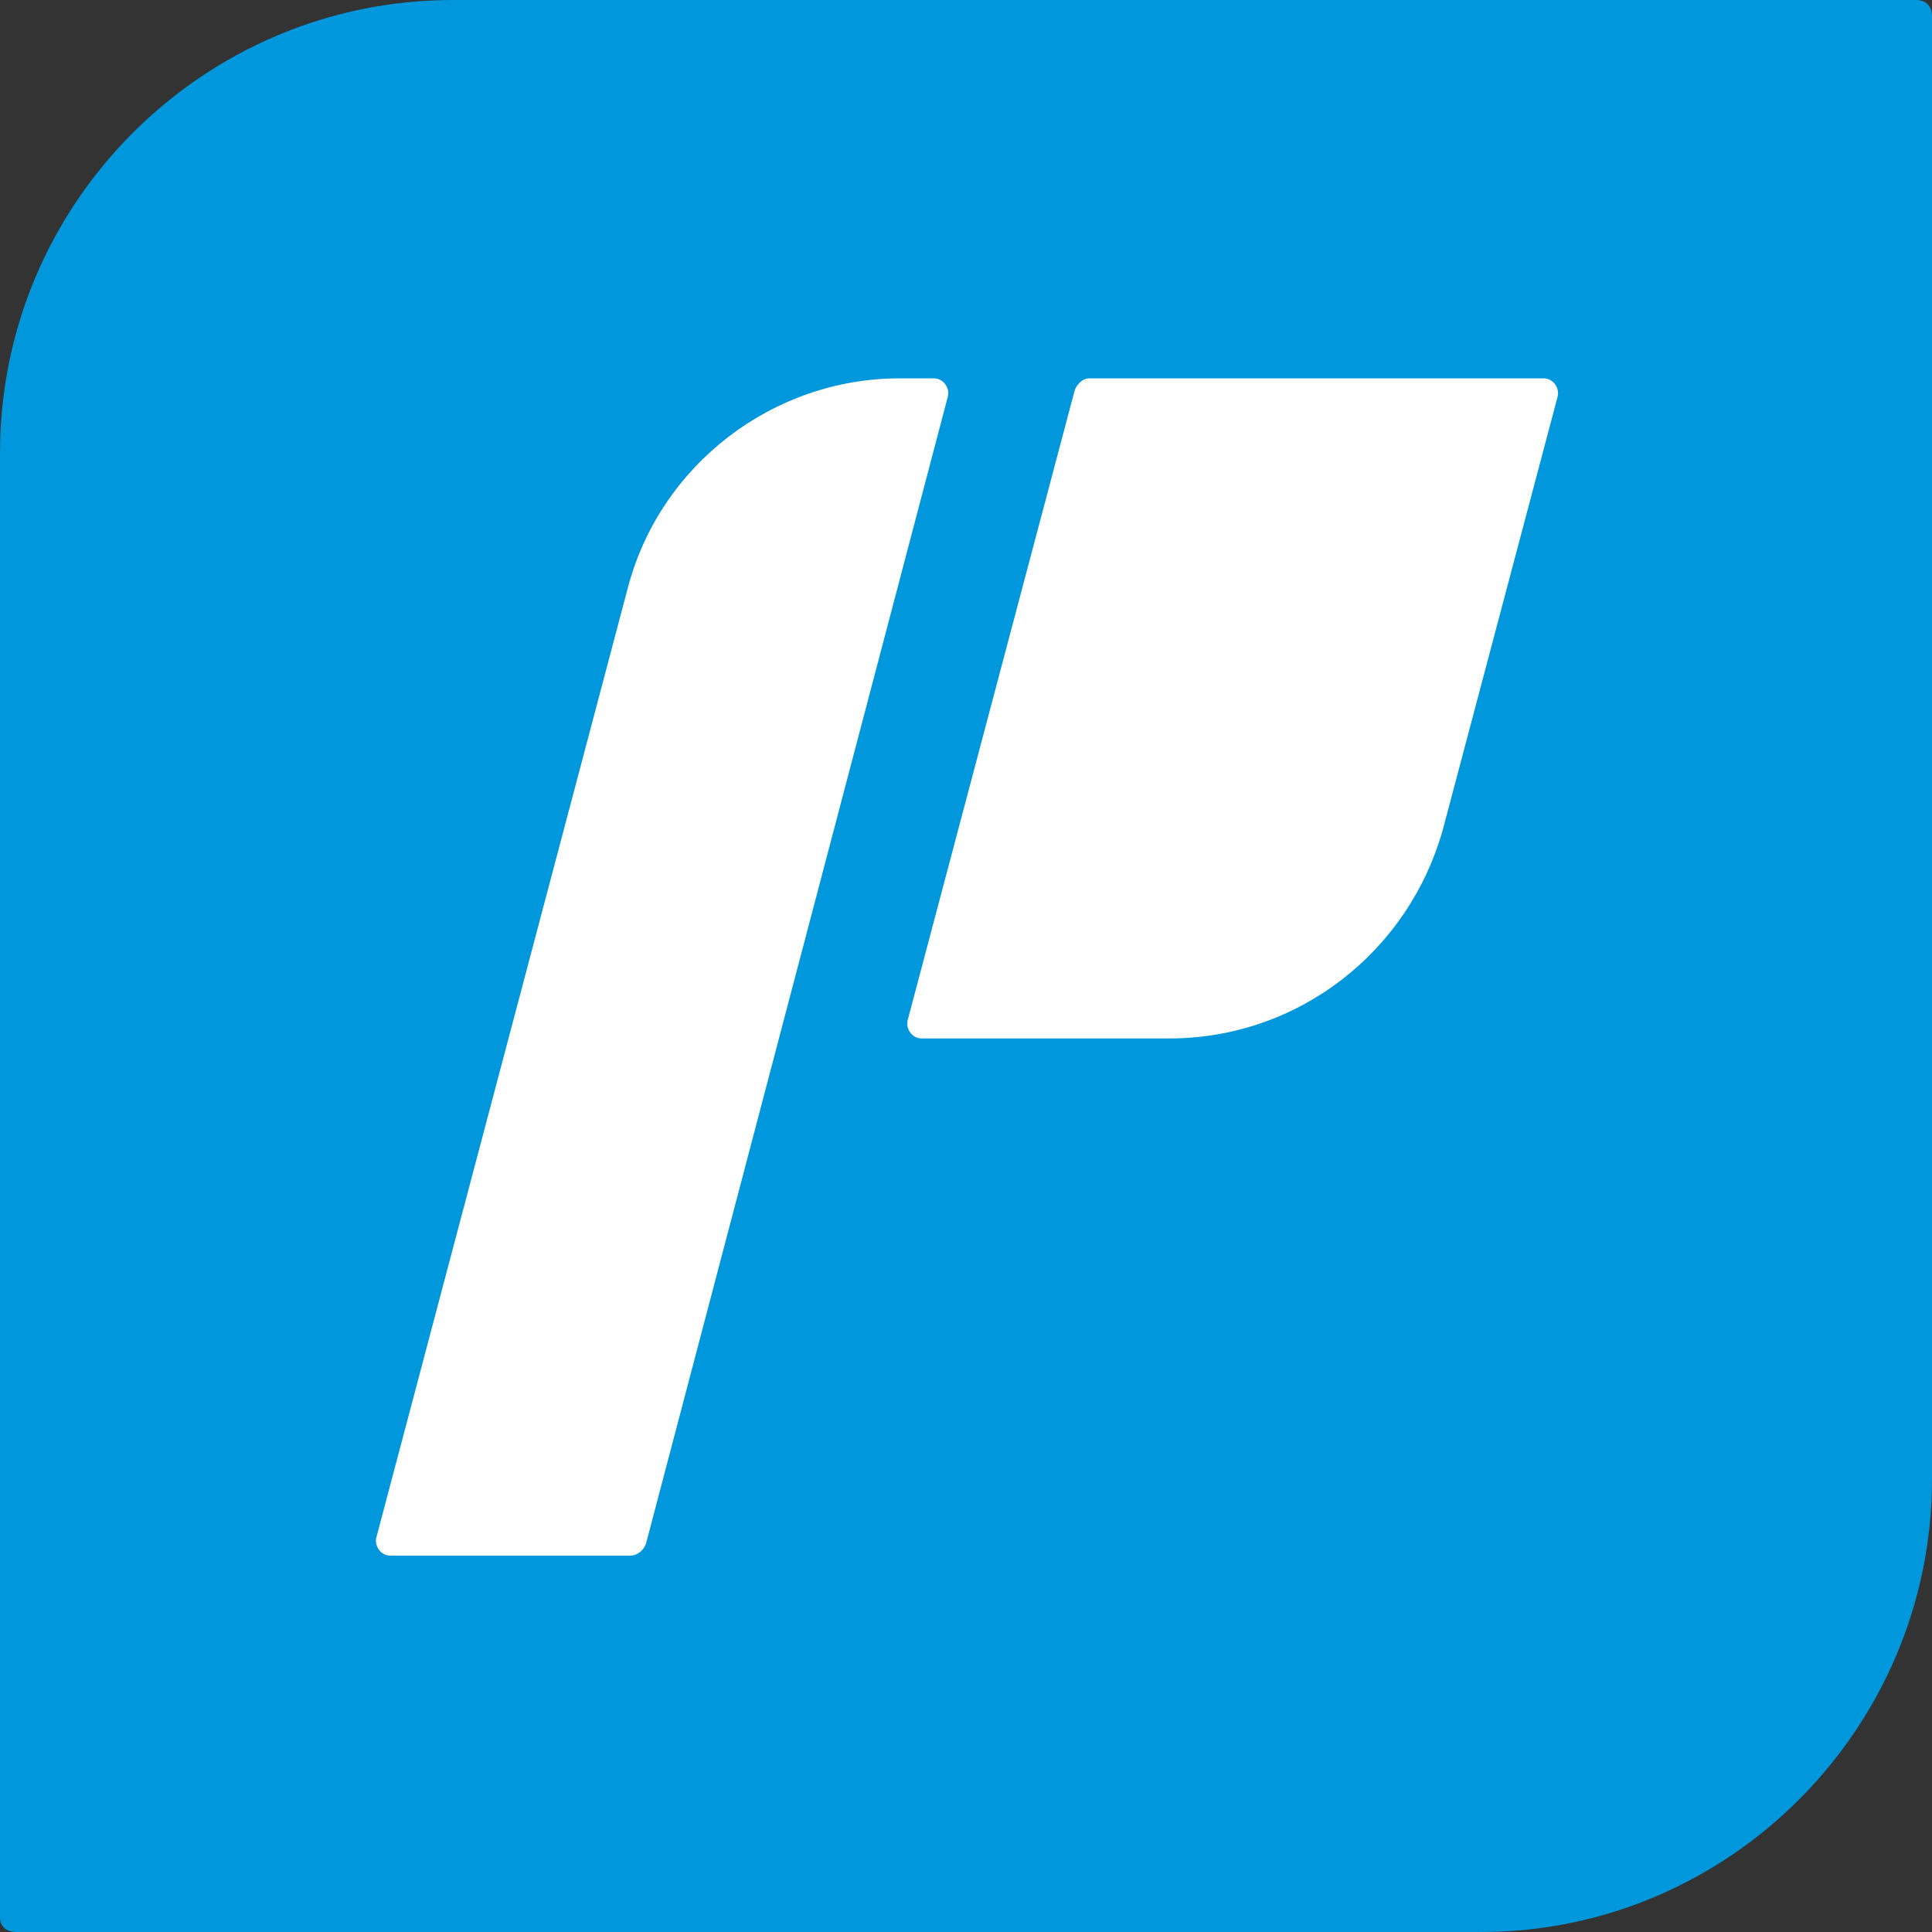
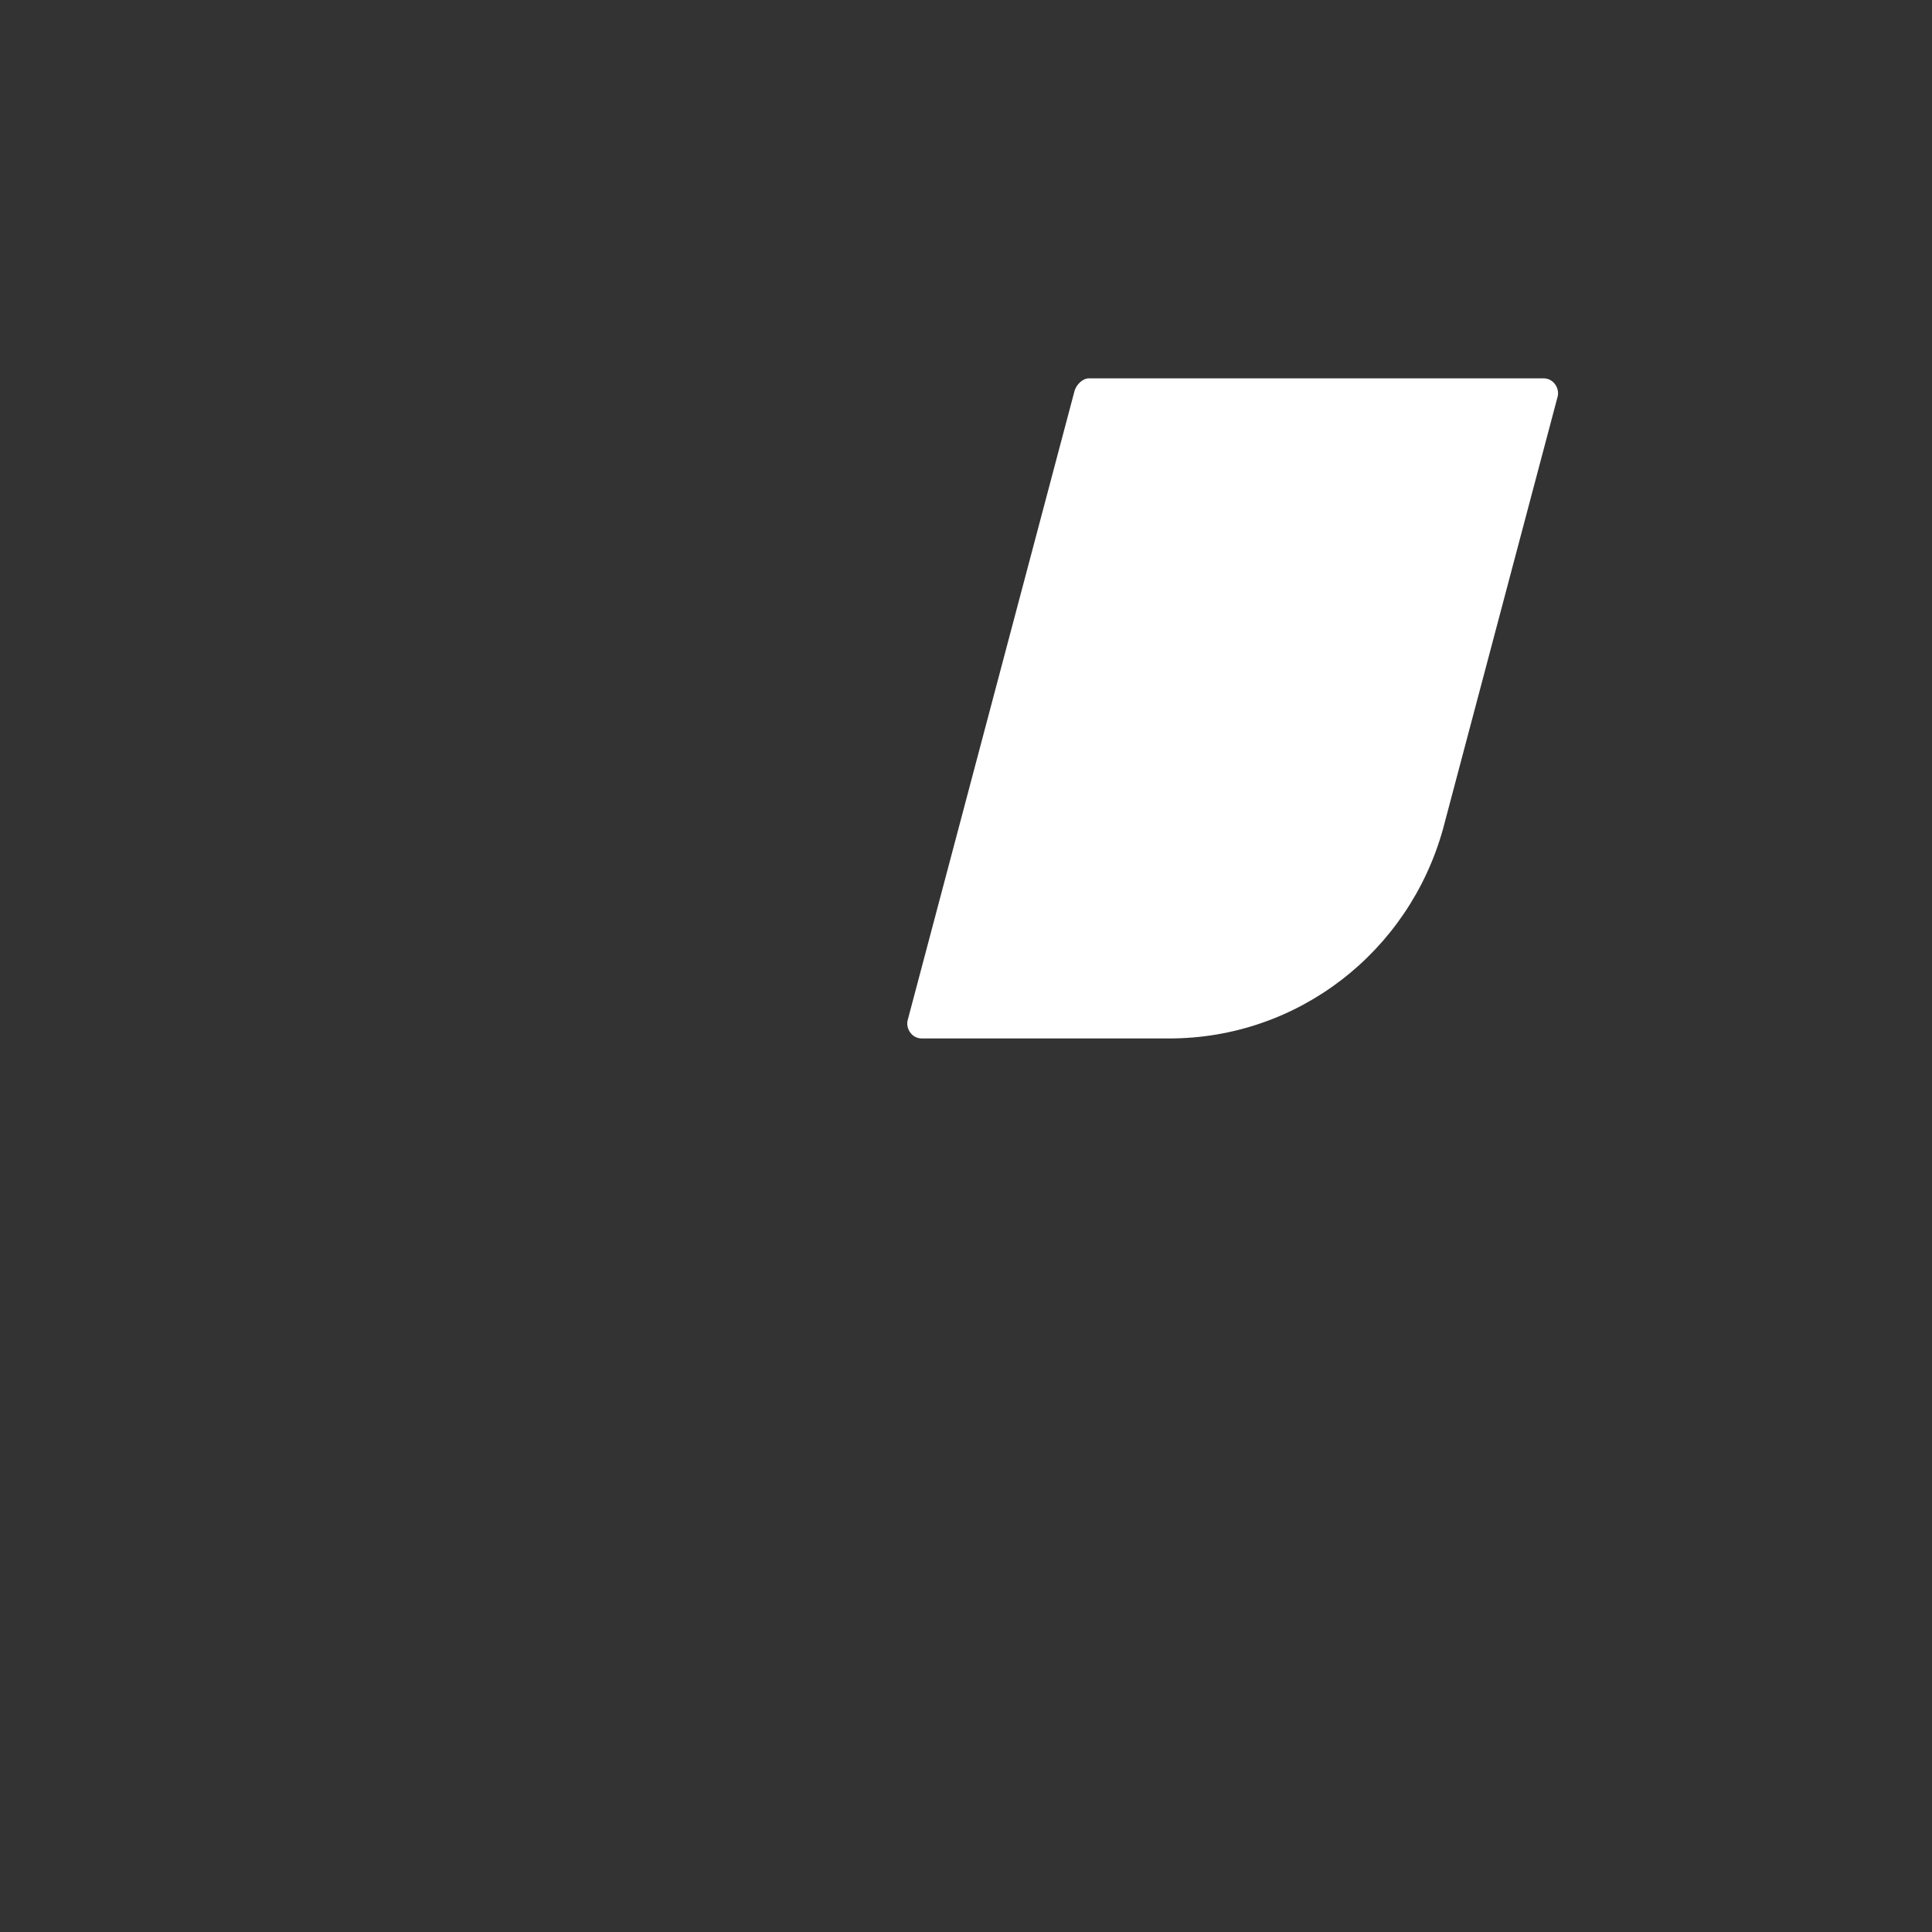
<svg xmlns="http://www.w3.org/2000/svg" xml:space="preserve" style="enable-background:new 0 0 96 96;" viewBox="0 0 96 96" y="0px" x="0px" id="Layer_1" version="1.1">
  <rect x="0" y="0" width="96" height="96" fill="#333333" stroke="none" />
  <style type="text/css">
	.st0{fill:#0C2340;}
	.st1{fill:#0097DC;}
	.st2{fill:#FFFFFF;}
</style>
  <g>
    <g>
-       <path d="M22.5,0C10.1,0,0,10.1,0,22.5v72.8C0,95.7,0.3,96,0.8,96h72.8C85.9,96,96,85.9,96,73.5V0.8    C96,0.3,95.7,0,95.2,0H22.5z" class="st1" />
-     </g>
+       </g>
    <g>
-       <path d="M31.3,77.3H19.4c-0.5,0-0.8-0.5-0.7-0.9l12.5-47.2c1.6-6.1,7.2-10.4,13.5-10.4h1.7c0.5,0,0.8,0.5,0.7,0.9    L32.1,76.7C32,77,31.7,77.3,31.3,77.3z" class="st2" />
      <path d="M58.1,51.6H45.8c-0.5,0-0.8-0.5-0.7-0.9l8.3-31.3c0.1-0.3,0.4-0.6,0.7-0.6h22.6c0.5,0,0.8,0.5,0.7,0.9    l-5.7,21.5C70,47.3,64.5,51.6,58.1,51.6z" class="st2" />
    </g>
  </g>
</svg>